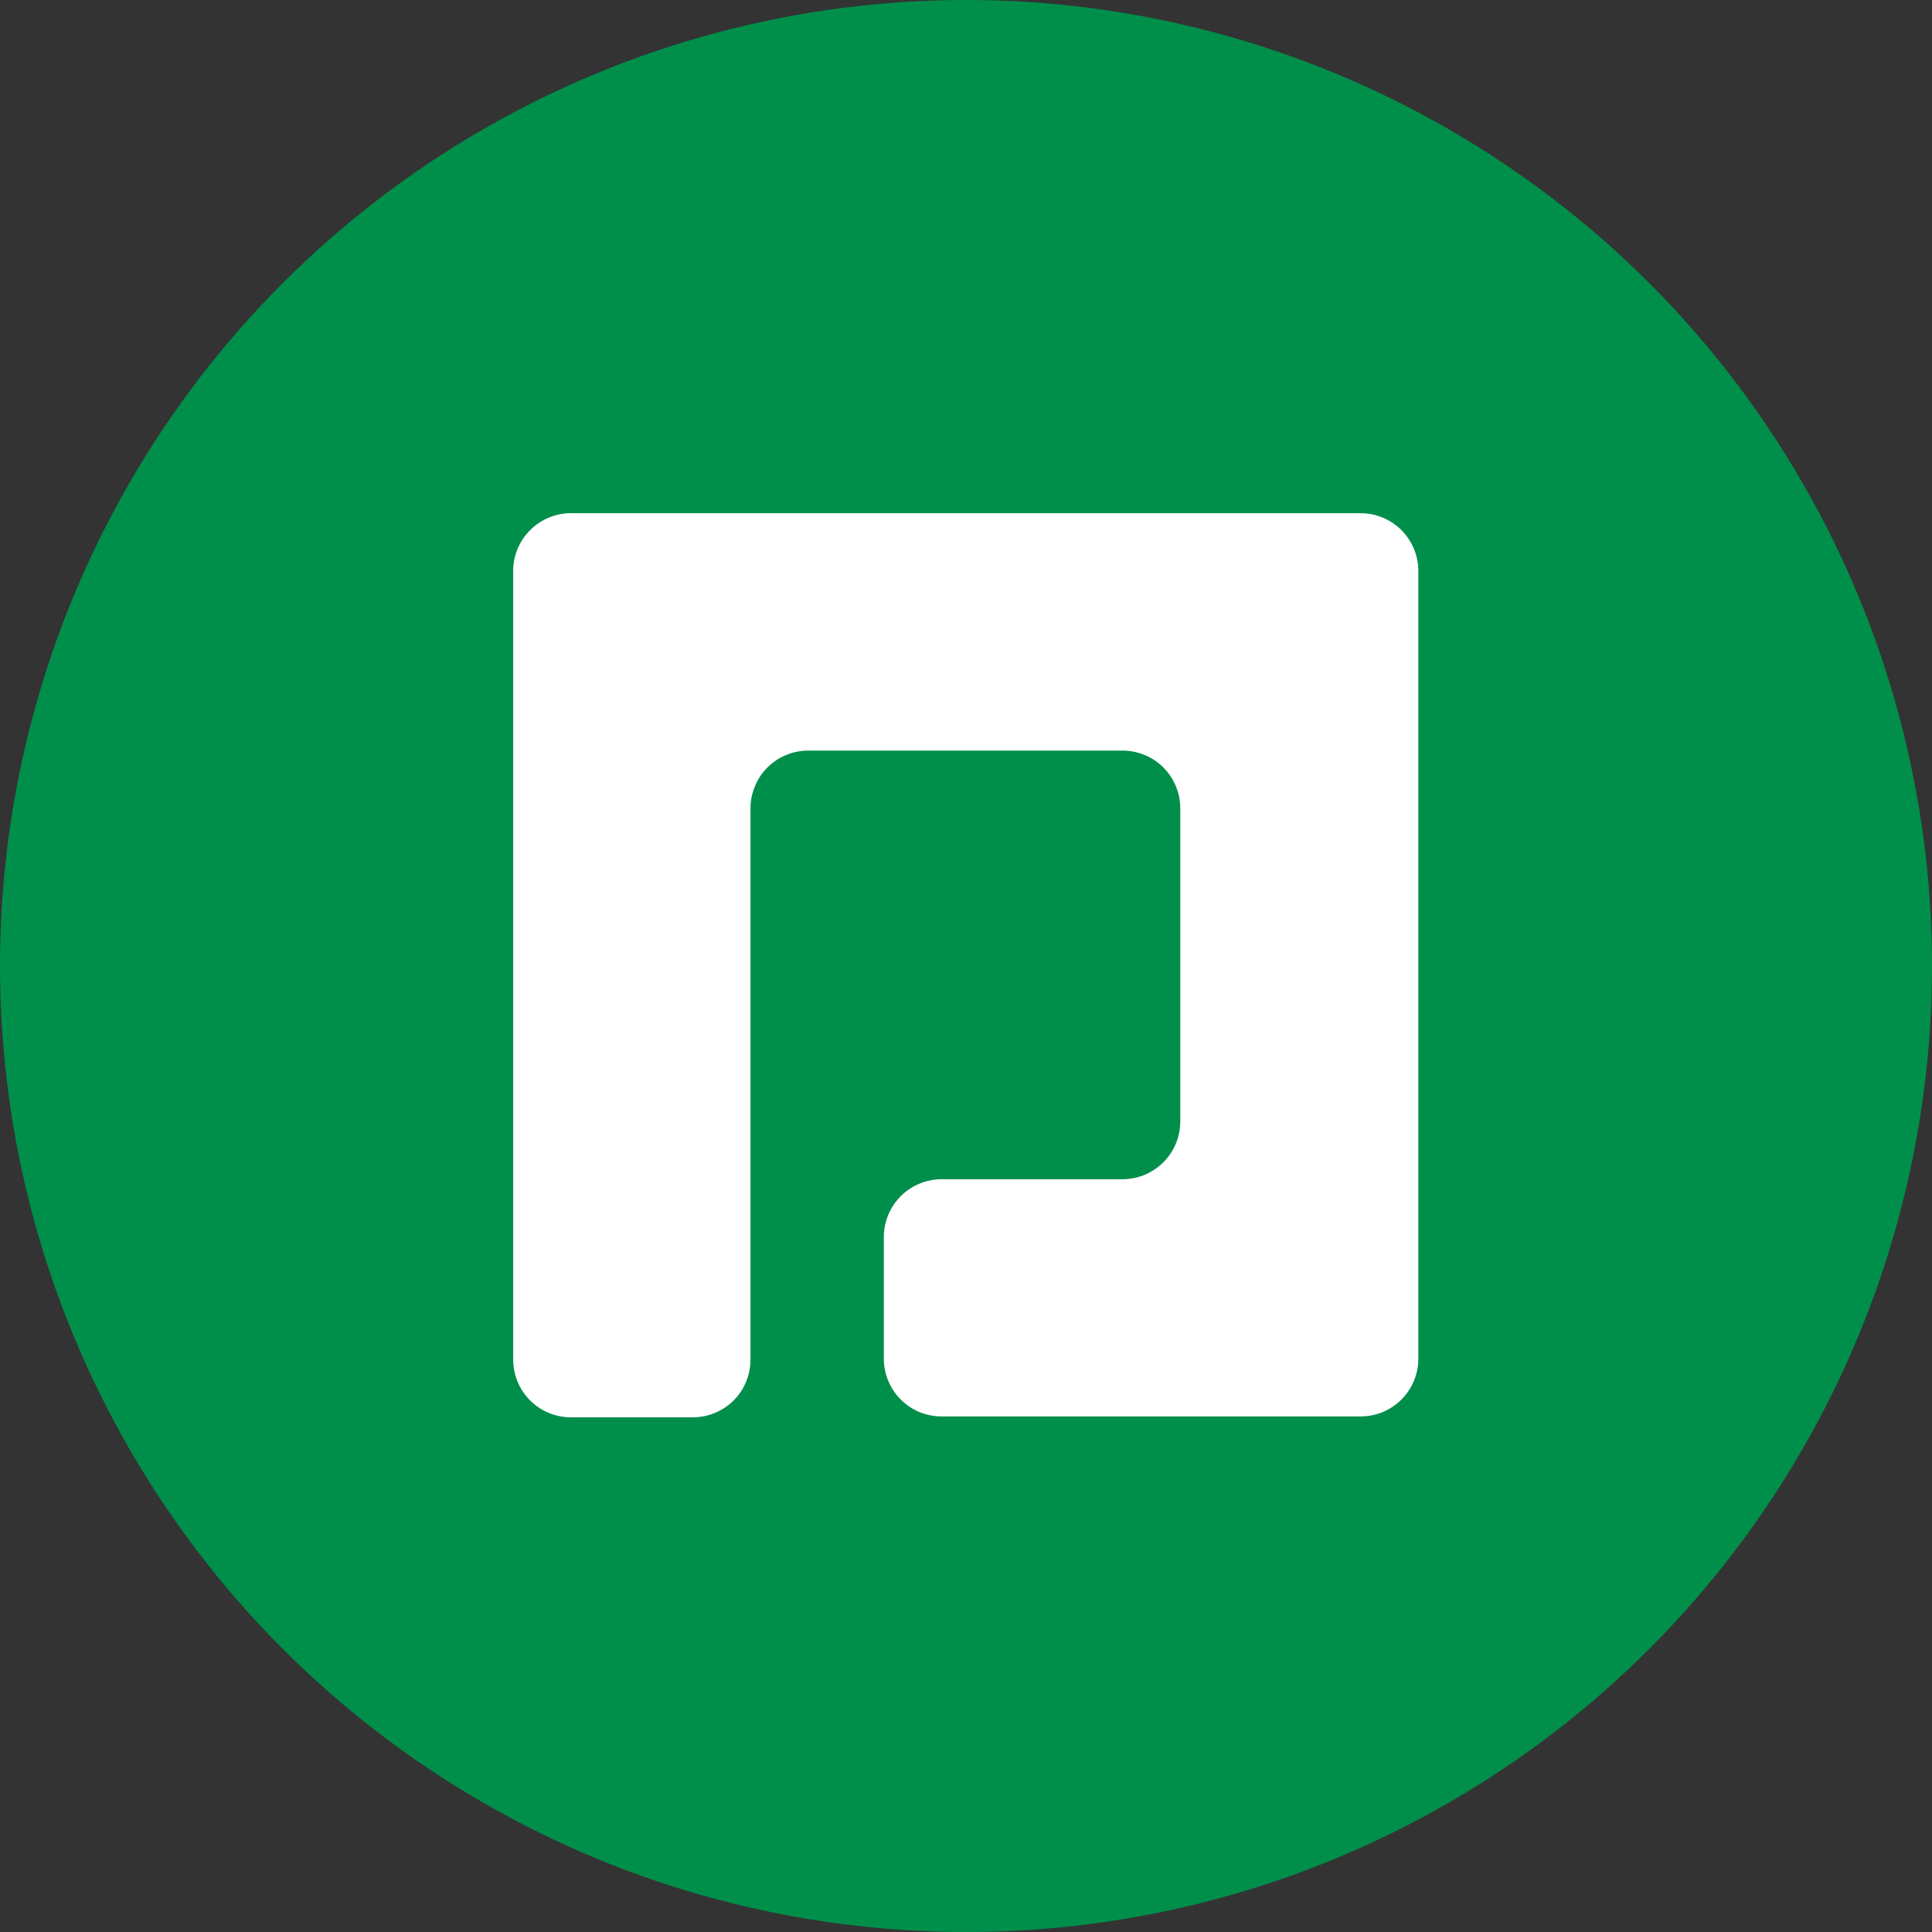
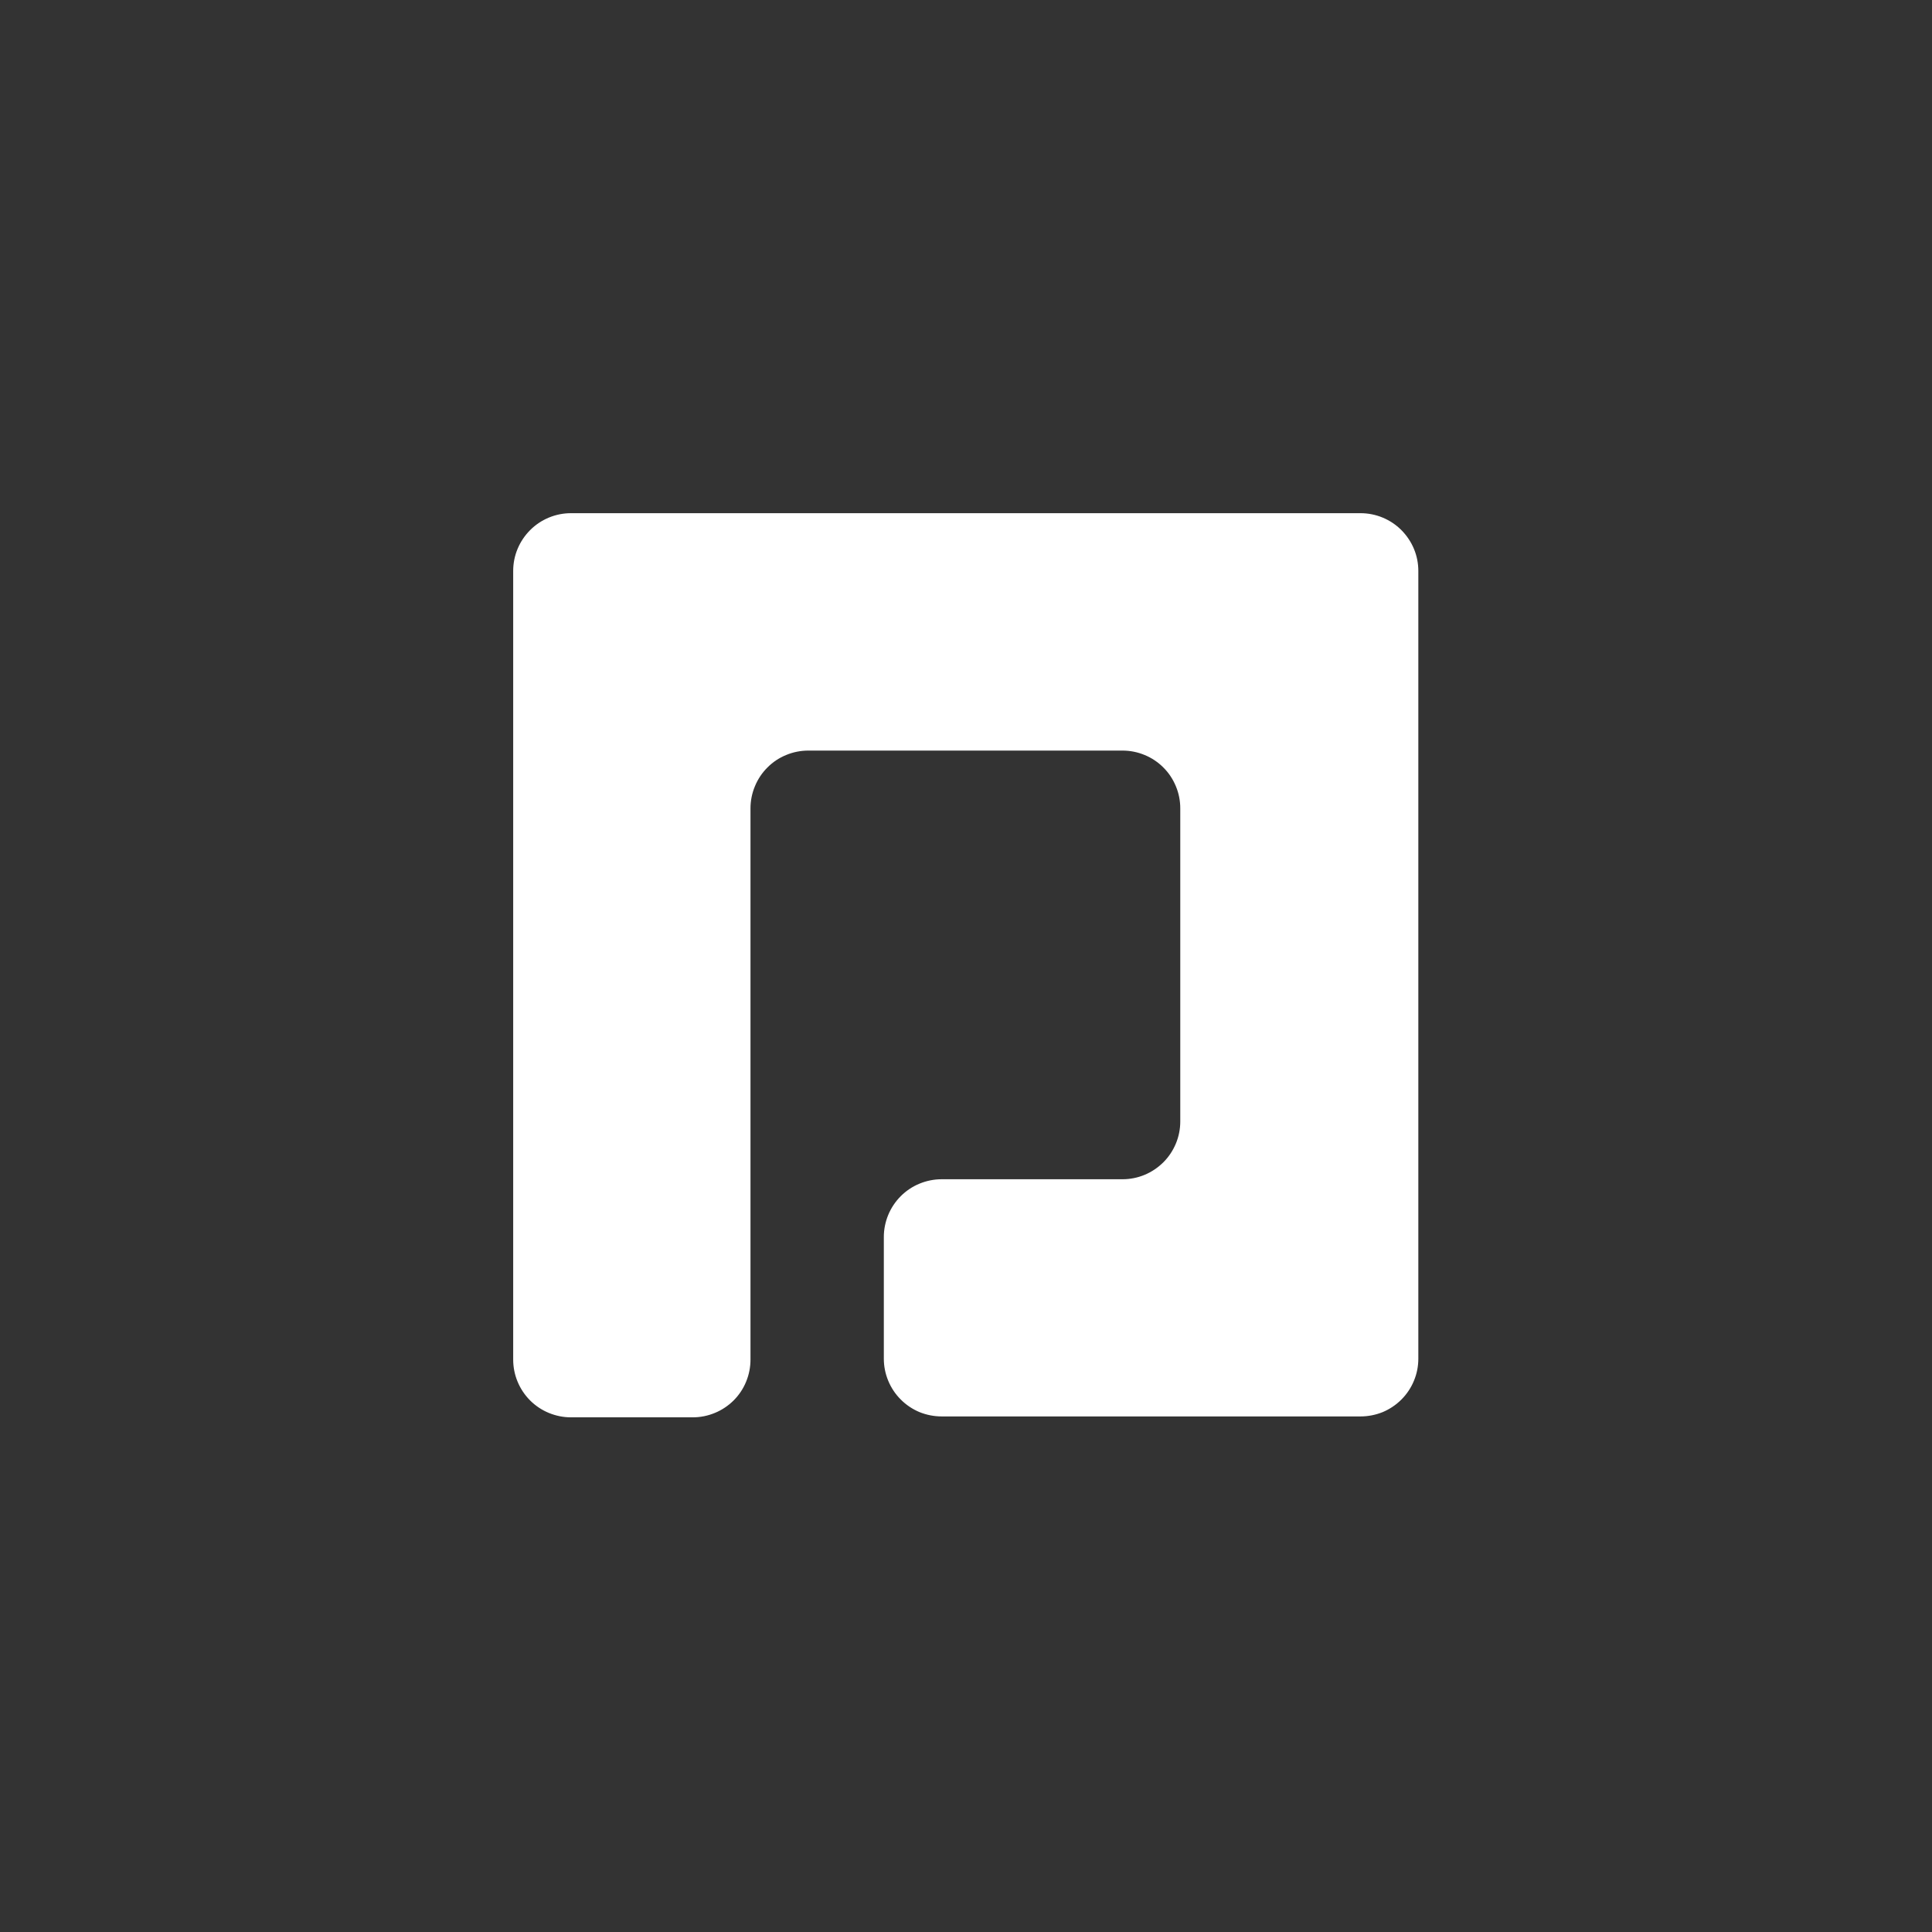
<svg xmlns="http://www.w3.org/2000/svg" fill="none" height="64" viewBox="0 0 64 64" width="64">
  <rect x="0" y="0" width="64" height="64" fill="#333333" stroke="none" />
-   <circle cx="32" cy="32" fill="#008F4B" r="32" />
  <path d="M18.913 17C18.662 17 18.415 17.049 18.181 17.146C17.95 17.242 17.739 17.382 17.561 17.561C17.384 17.739 17.242 17.95 17.146 18.181C17.049 18.412 17 18.662 17 18.913V45.037C17 45.289 17.049 45.538 17.146 45.77C17.242 46.003 17.384 46.214 17.561 46.392C17.739 46.569 17.95 46.71 18.181 46.805C18.415 46.901 18.662 46.951 18.913 46.951H22.948C23.2 46.951 23.449 46.901 23.68 46.805C23.912 46.71 24.123 46.569 24.302 46.392C24.48 46.214 24.621 46.003 24.716 45.77C24.812 45.538 24.861 45.289 24.861 45.037V26.777C24.861 26.525 24.911 26.276 25.008 26.045C25.104 25.811 25.245 25.6 25.423 25.423C25.6 25.245 25.811 25.104 26.043 25.01C26.276 24.913 26.525 24.864 26.777 24.864H37.185C37.436 24.864 37.683 24.913 37.917 25.01C38.148 25.104 38.359 25.245 38.537 25.423C38.716 25.6 38.855 25.811 38.952 26.045C39.049 26.276 39.098 26.525 39.098 26.777V37.151C39.098 37.403 39.049 37.65 38.952 37.883C38.855 38.114 38.716 38.326 38.537 38.503C38.359 38.68 38.148 38.822 37.917 38.918C37.683 39.015 37.436 39.064 37.185 39.064H31.194C30.942 39.064 30.693 39.114 30.46 39.21C30.228 39.305 30.017 39.446 29.84 39.623C29.662 39.801 29.521 40.012 29.424 40.245C29.328 40.477 29.278 40.726 29.278 40.977V45.008C29.278 45.26 29.328 45.509 29.424 45.74C29.521 45.974 29.662 46.185 29.84 46.362C30.017 46.54 30.228 46.681 30.46 46.778C30.693 46.872 30.942 46.921 31.194 46.921H45.071C45.32 46.921 45.57 46.872 45.803 46.778C46.034 46.681 46.245 46.54 46.423 46.362C46.6 46.185 46.742 45.974 46.838 45.74C46.935 45.509 46.984 45.26 46.984 45.008V18.913C46.984 18.662 46.935 18.412 46.838 18.181C46.742 17.95 46.6 17.739 46.423 17.561C46.245 17.382 46.034 17.242 45.803 17.146C45.57 17.049 45.32 17 45.071 17H18.913Z" fill="white" />
</svg>